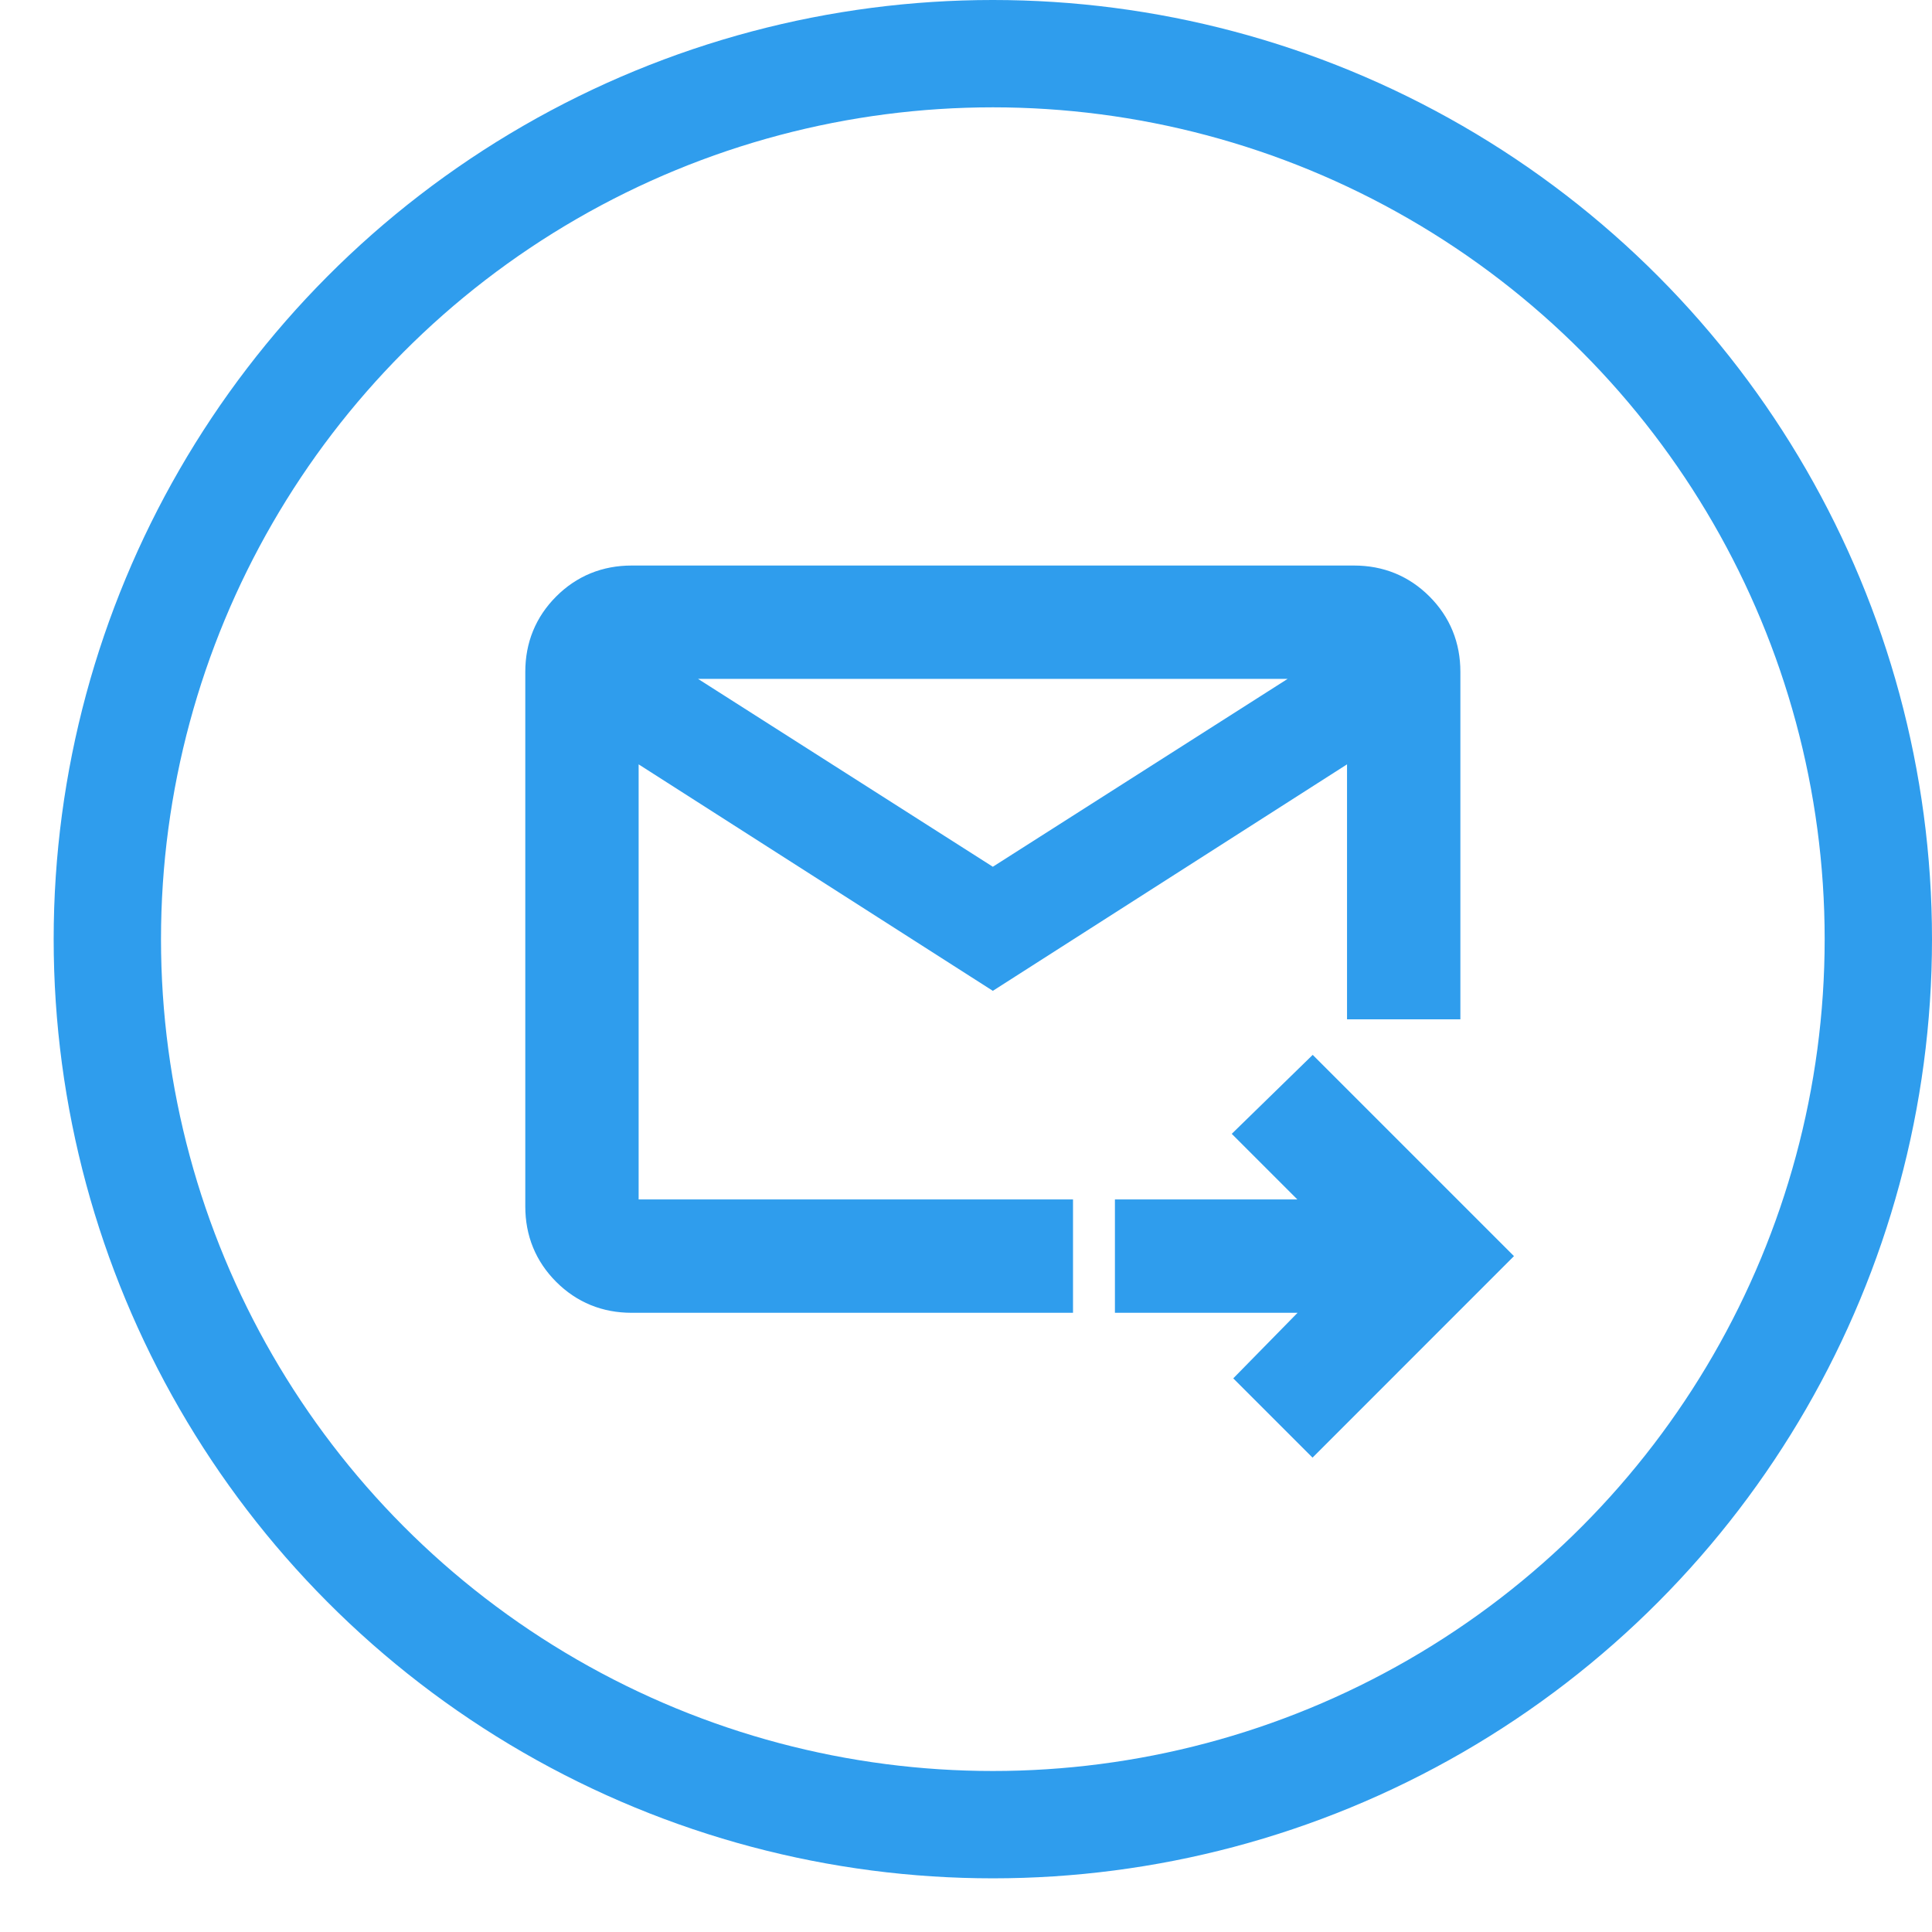
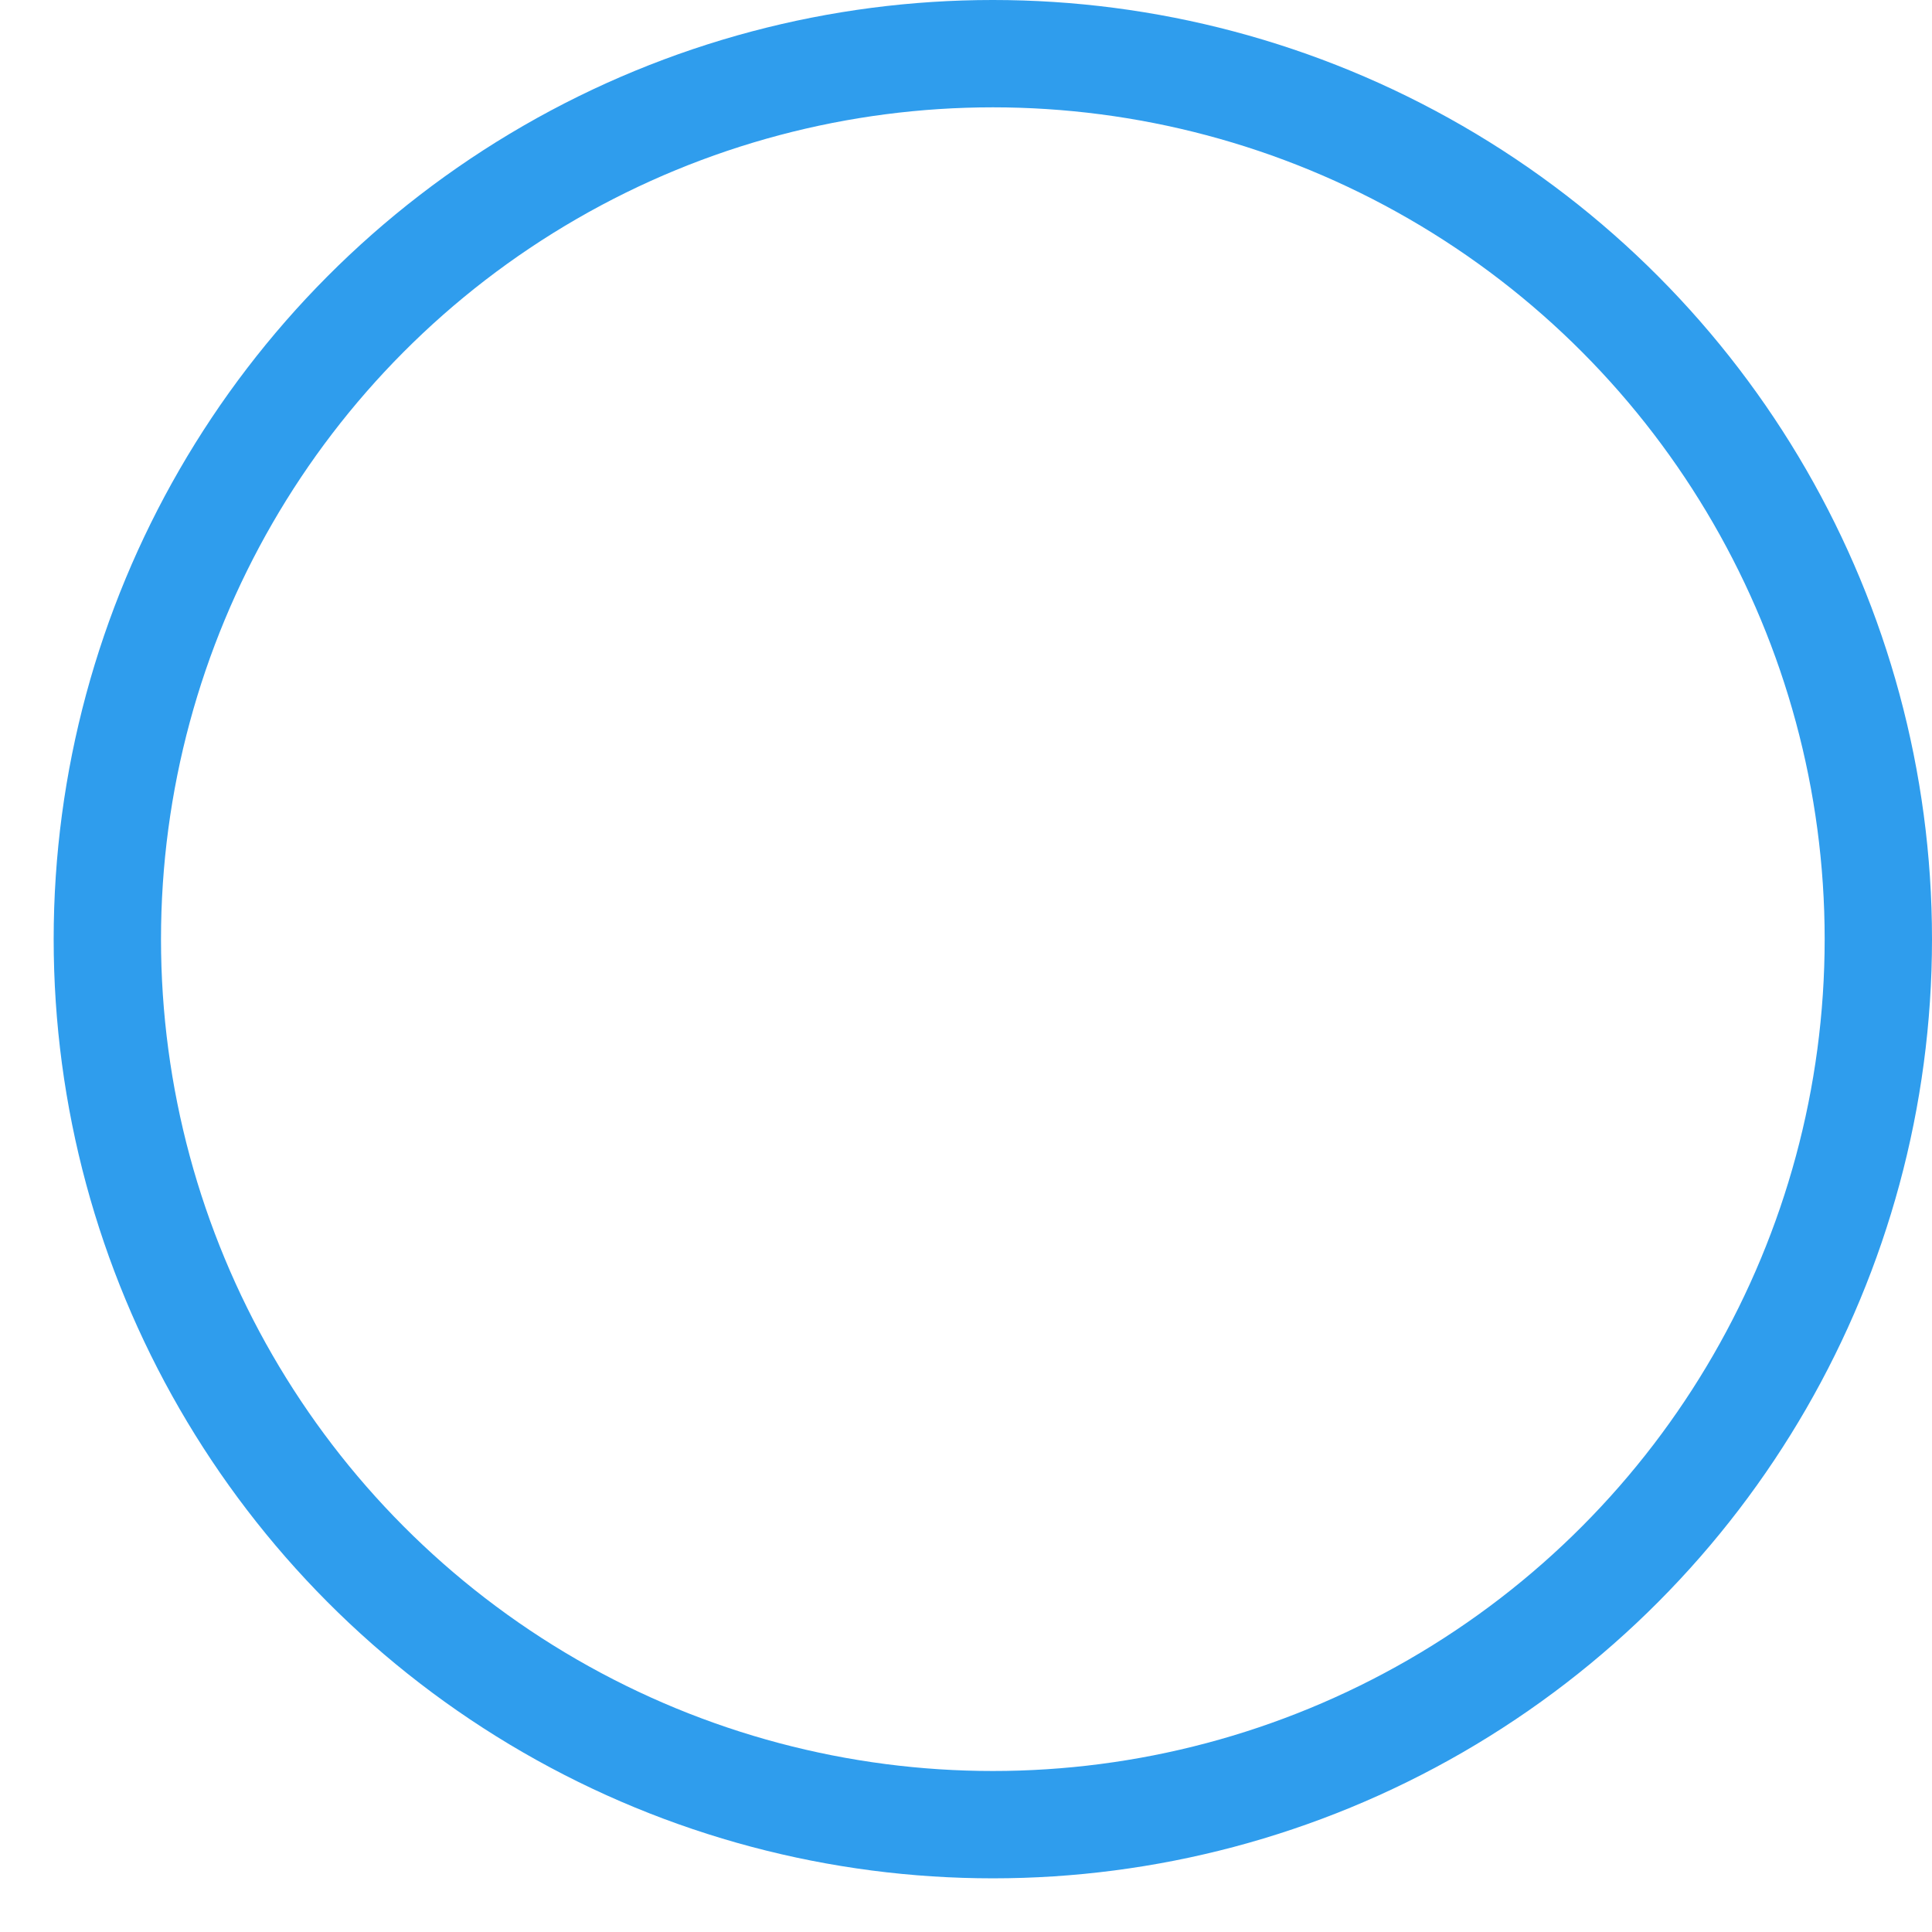
<svg xmlns="http://www.w3.org/2000/svg" width="36" height="36" viewBox="0 0 36 36" fill="none">
  <circle cx="18.5" cy="17.5" r="16.5" stroke="#2F9DED" stroke-width="2" />
-   <path d="M18.5 17.988L11.5 13.512V22.481C11.5 22.559 11.525 22.624 11.576 22.674C11.626 22.725 11.691 22.75 11.769 22.75H19.594V24.062H11.769C11.327 24.062 10.953 23.909 10.647 23.603C10.341 23.297 10.188 22.923 10.188 22.481V12.519C10.188 12.077 10.341 11.703 10.647 11.397C10.953 11.091 11.327 10.938 11.769 10.938H25.231C25.673 10.938 26.047 11.091 26.353 11.397C26.659 11.703 26.812 12.077 26.812 12.519V18.594H25.5V13.512L18.5 17.988ZM18.5 16.625L25.365 12.25H11.635L18.5 16.625ZM24.457 26.595L23.543 25.681L25.131 24.062H21.175V22.75H25.14L23.521 21.131L24.457 20.218L27.645 23.406L24.457 26.595ZM11.5 13.512V23.482V18.594V18.701V12.25V13.512Z" fill="#2F9DED" />
-   <path d="M11.5 13.512L18.5 17.988L25.5 13.512V18.594H26.812V12.519C26.812 12.077 26.659 11.703 26.353 11.397C26.047 11.091 25.673 10.938 25.231 10.938H11.769C11.327 10.938 10.953 11.091 10.647 11.397C10.341 11.703 10.188 12.077 10.188 12.519V22.481C10.188 22.923 10.341 23.297 10.647 23.603C10.953 23.909 11.327 24.062 11.769 24.062H19.594V22.75H11.769C11.691 22.75 11.626 22.725 11.576 22.674C11.525 22.624 11.5 22.559 11.5 22.481V13.512ZM11.5 13.512V23.482V18.594V18.701V12.25V13.512ZM18.5 16.625L25.365 12.25H11.635L18.5 16.625ZM24.457 26.595L23.543 25.681L25.131 24.062H21.175V22.75H25.14L23.521 21.131L24.457 20.218L27.645 23.406L24.457 26.595Z" stroke="#2F9DED" stroke-width="0.8" />
</svg>